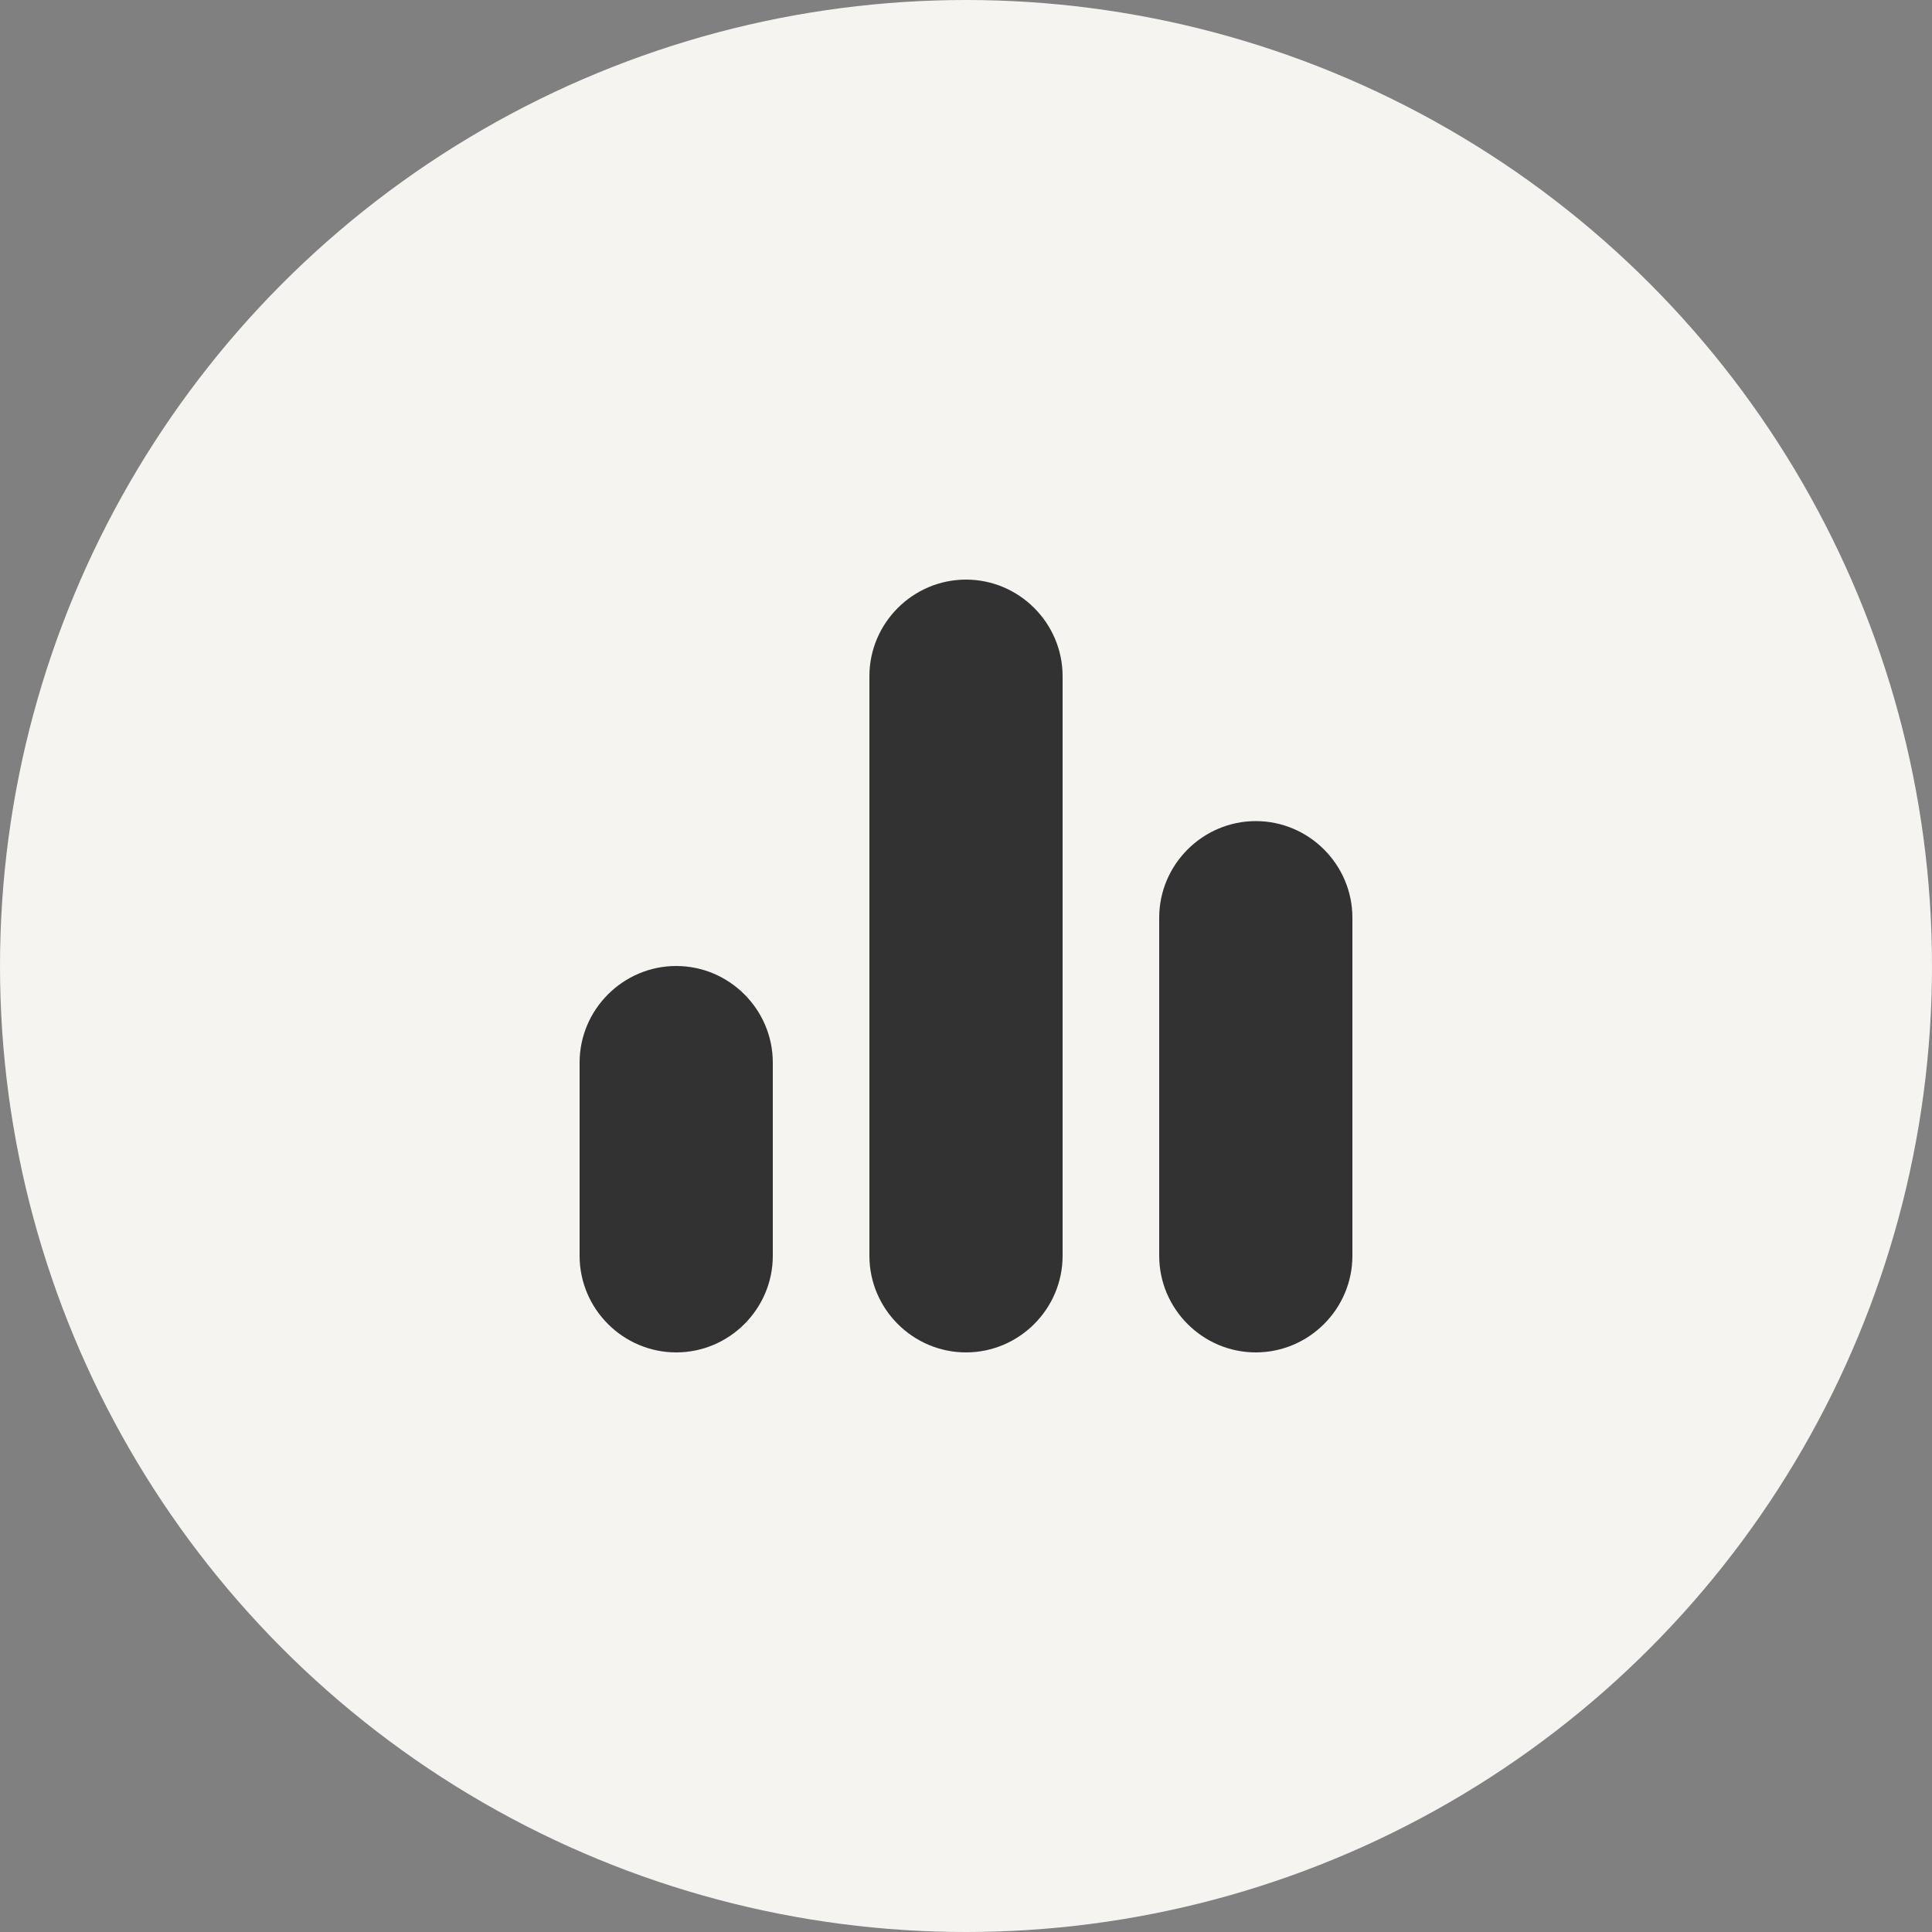
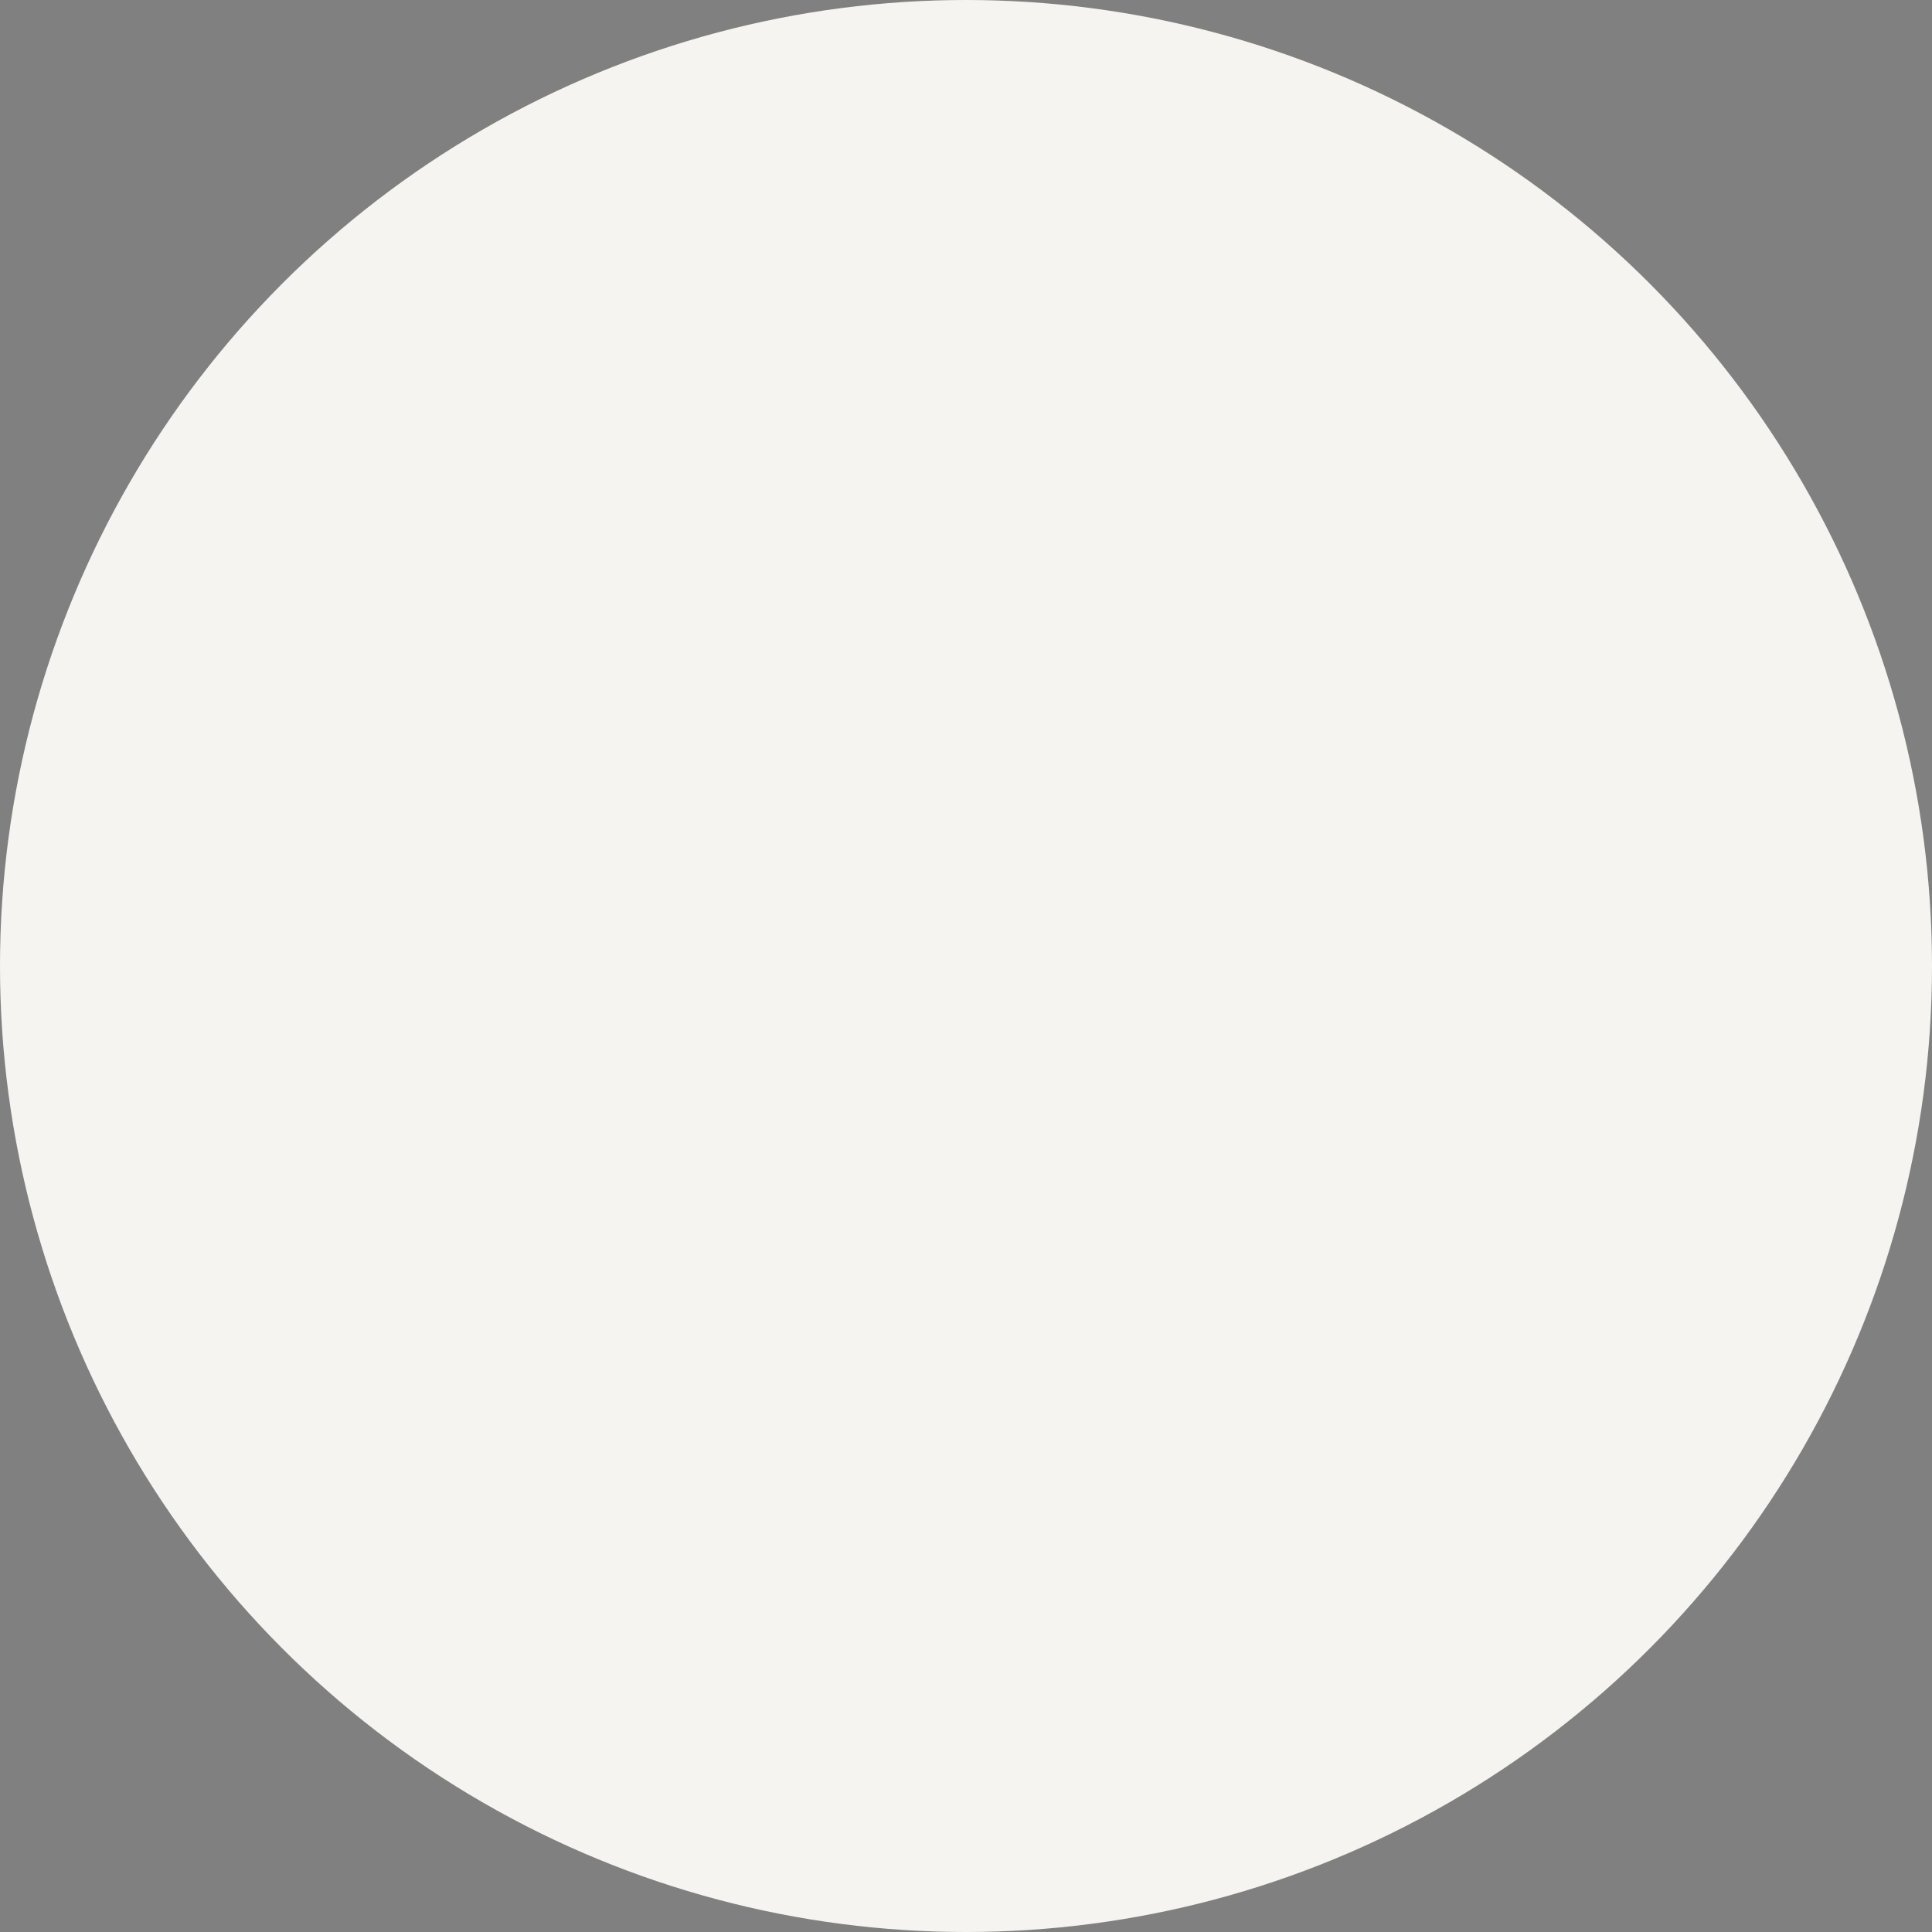
<svg xmlns="http://www.w3.org/2000/svg" width="40" height="40" viewBox="0 0 40 40" fill="none">
  <rect x="0" y="0" width="40" height="40" fill="#808080" stroke="none" />
  <circle cx="20" cy="20" r="20" fill="#F5F4F0" />
-   <path d="M20 28C21.1 28 22 27.1 22 26V14C22 12.9 21.1 12 20 12C18.9 12 18 12.9 18 14V26C18 27.1 18.9 28 20 28ZM14 28C15.1 28 16 27.1 16 26V22C16 20.9 15.1 20 14 20C12.9 20 12 20.9 12 22V26C12 27.1 12.9 28 14 28ZM24 19V26C24 27.1 24.9 28 26 28C27.1 28 28 27.1 28 26V19C28 17.9 27.1 17 26 17C24.9 17 24 17.9 24 19Z" fill="#323232" />
</svg>